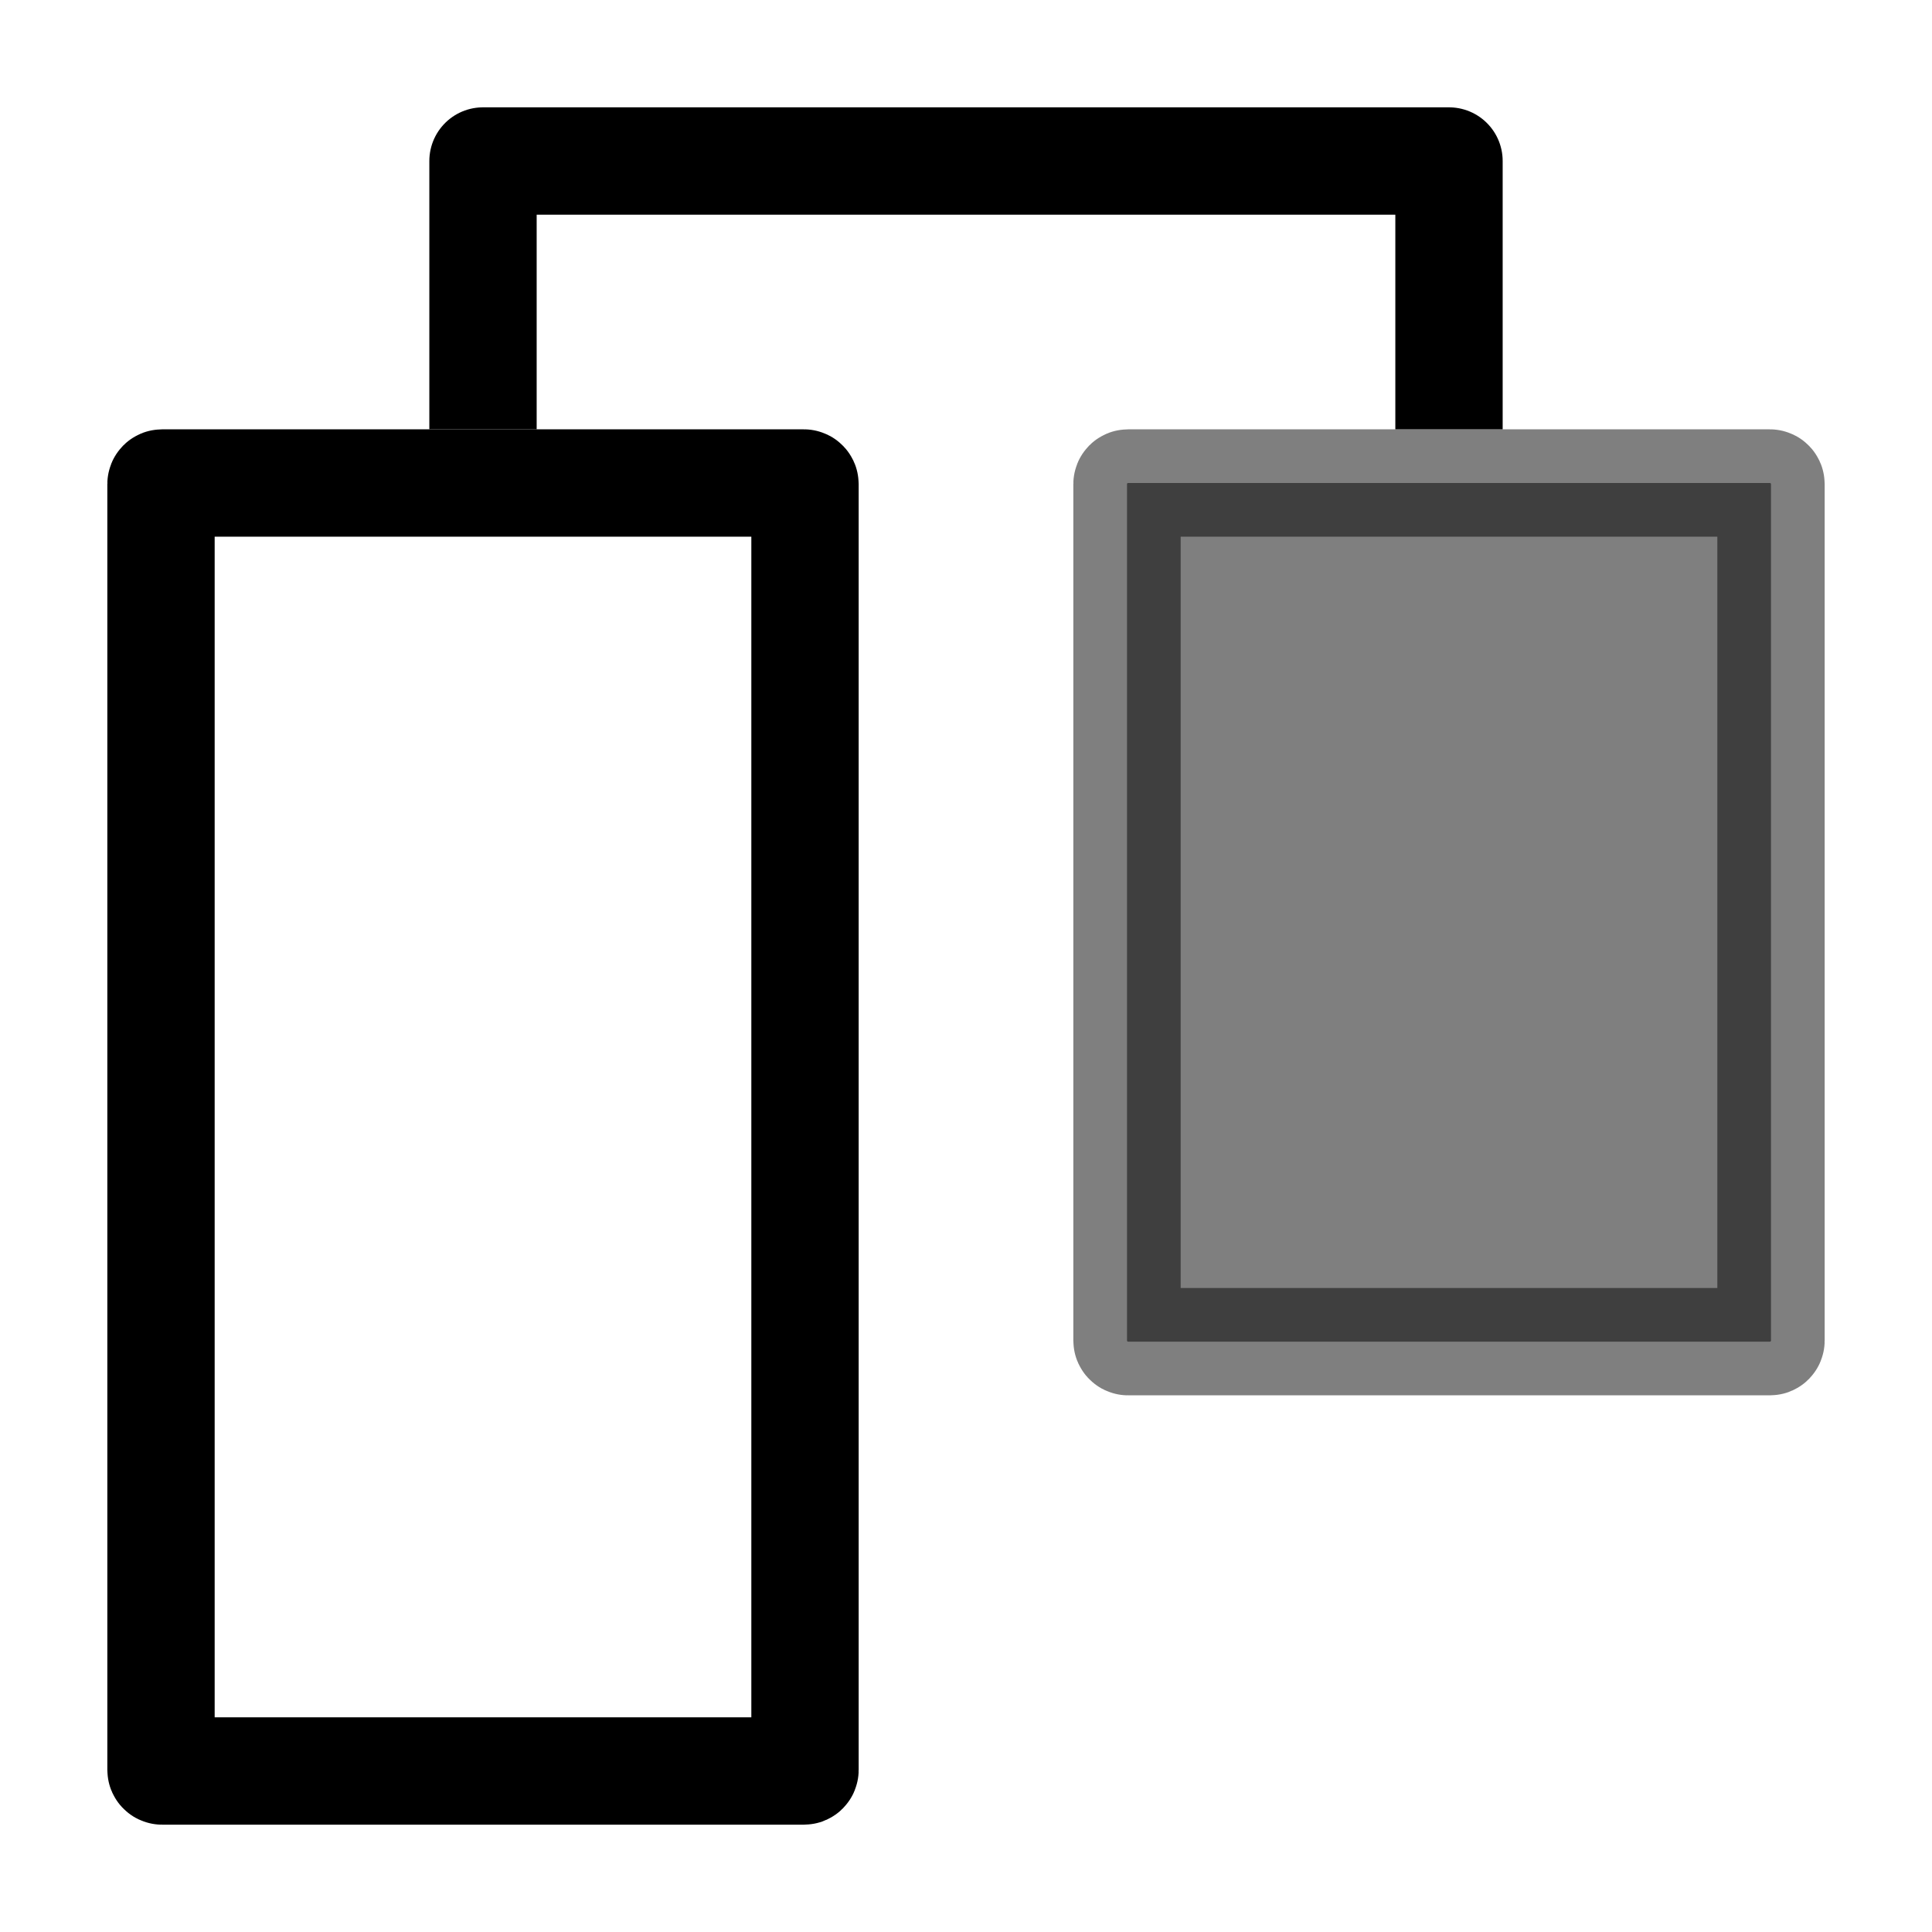
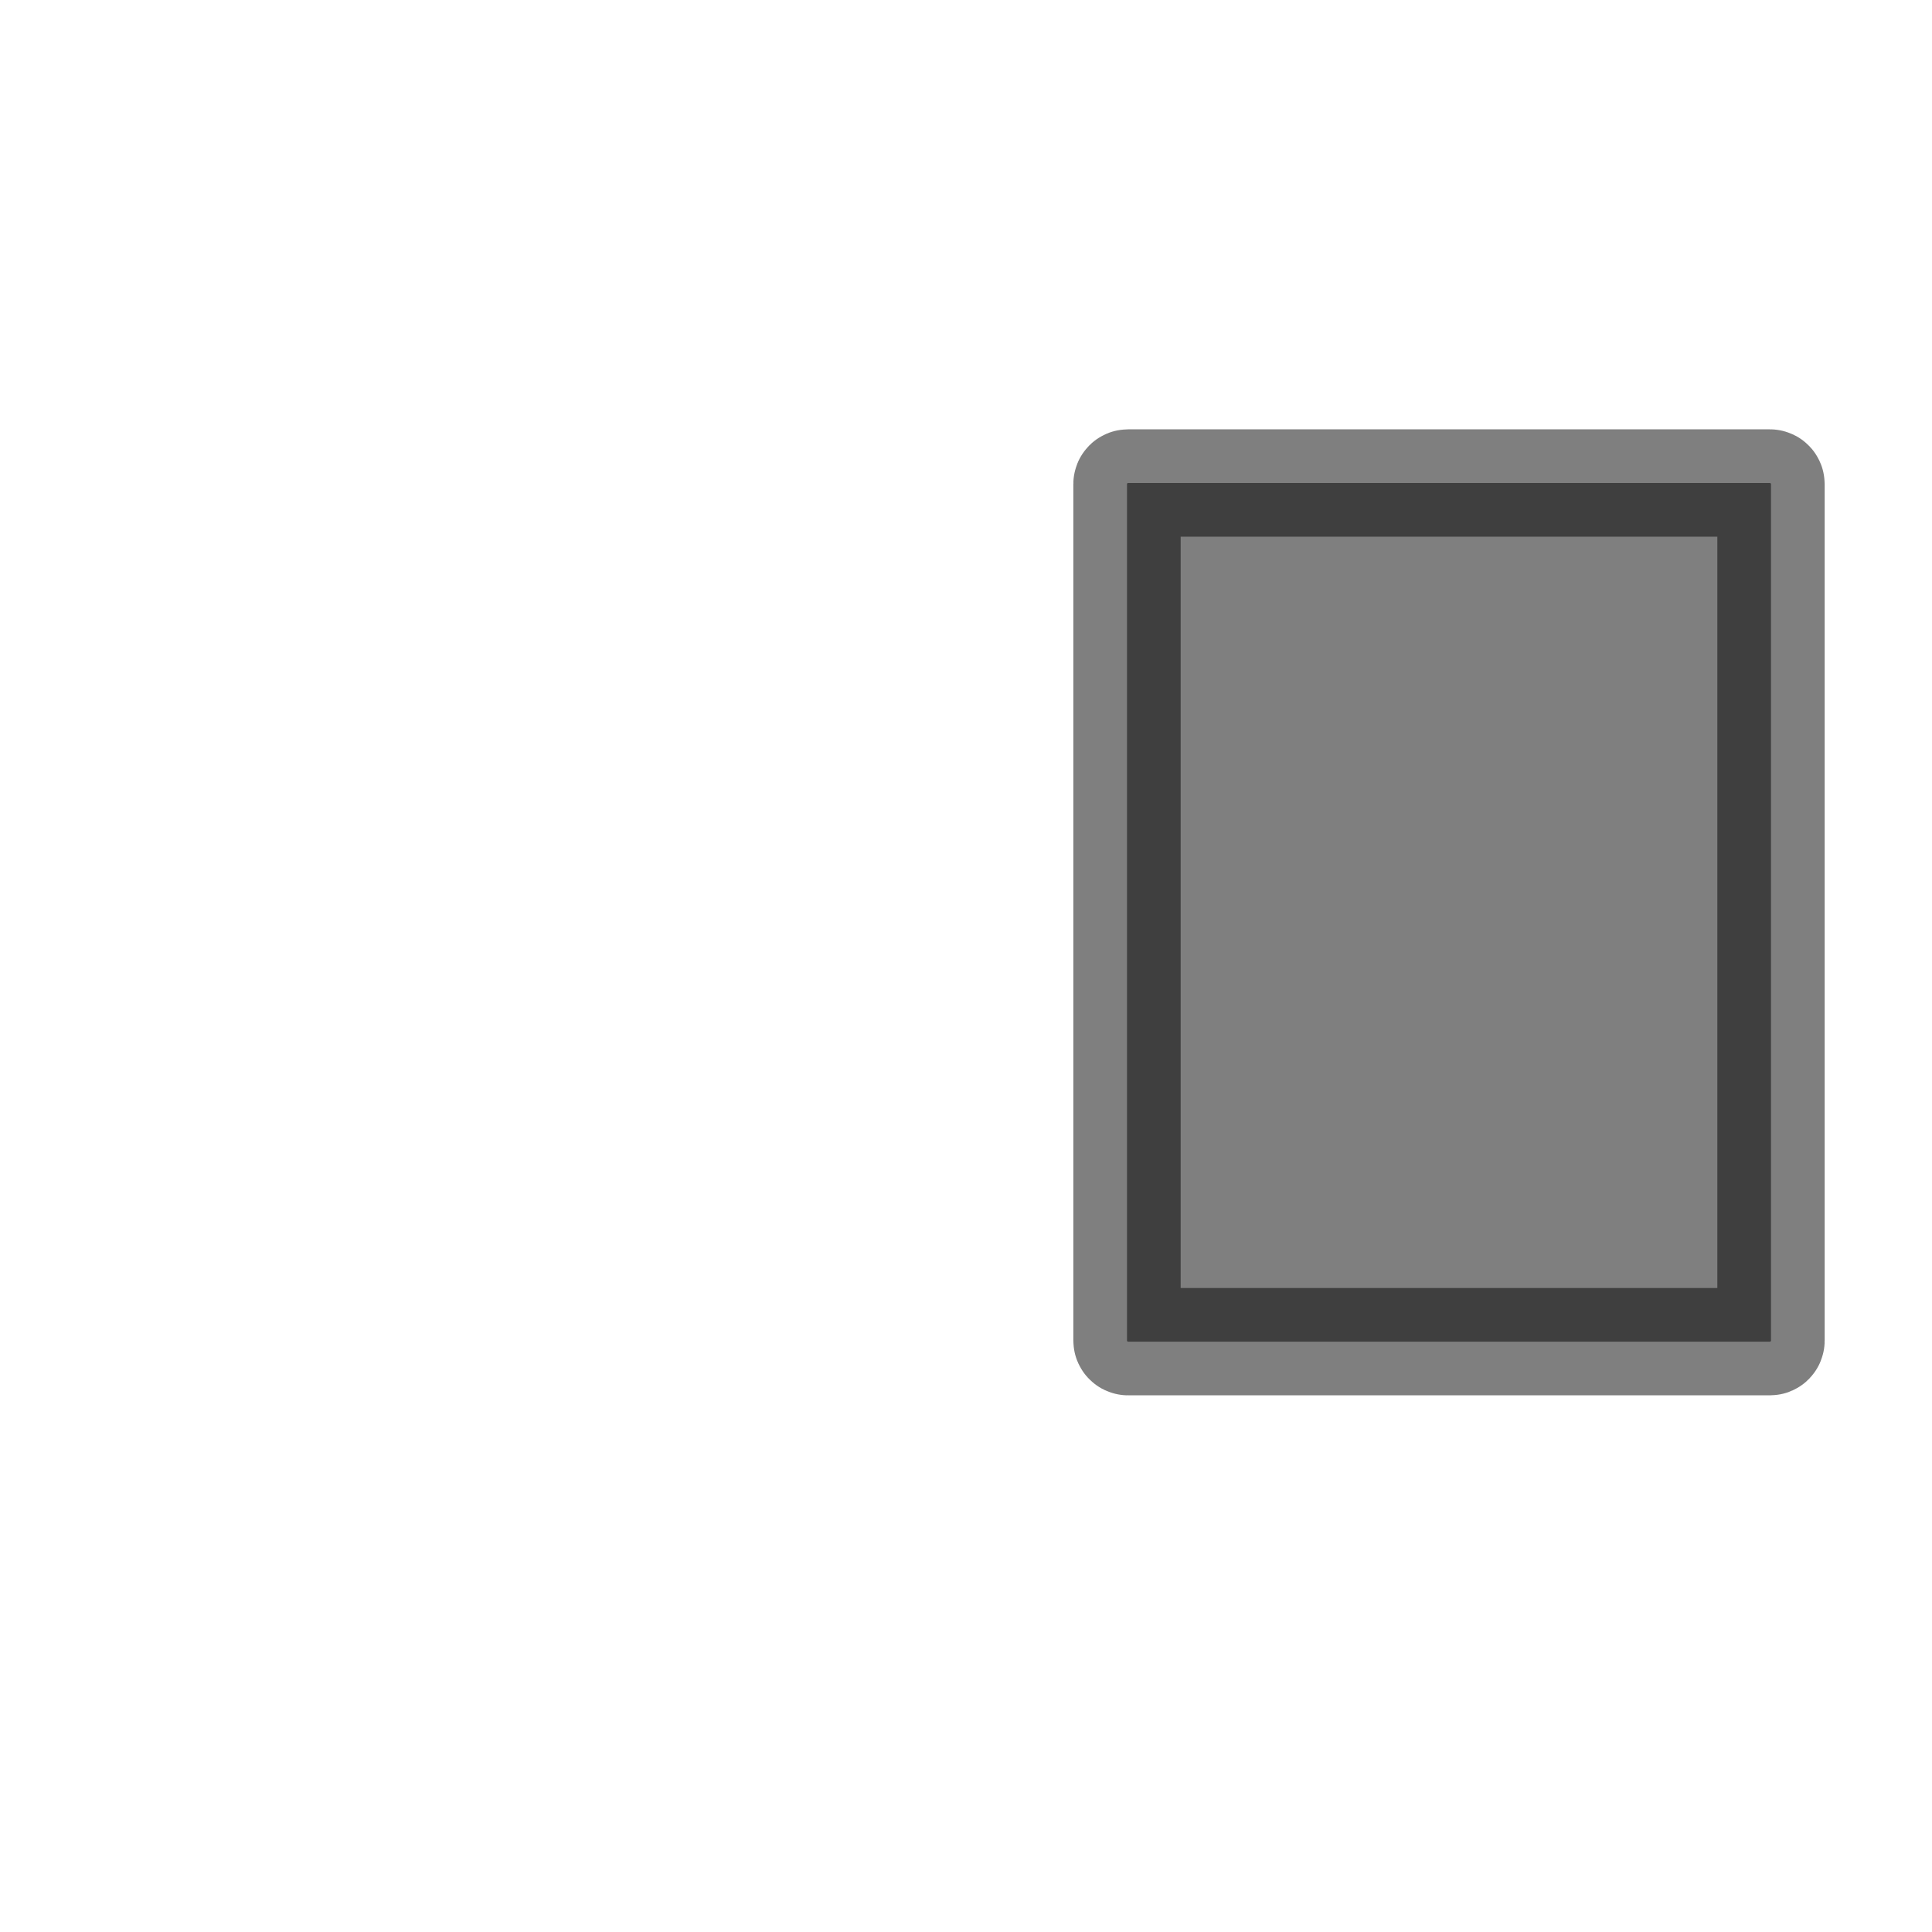
<svg xmlns="http://www.w3.org/2000/svg" viewBox="0 0 1800 1800">
-   <polyline points="450 400 450 150 1350 150 1350 400" style="fill:none;stroke:currentColor;stroke-width:100;stroke-linejoin:round;" />
-   <rect x="150" y="450" width="600" height="1200" rx="1" style="fill:none;stroke:currentColor;stroke-width:100;" />
  <rect x="1050" y="450" width="600" height="800" rx="1" style="fill:currentColor;stroke:currentColor;stroke-width:100;opacity:.5;" />
</svg>